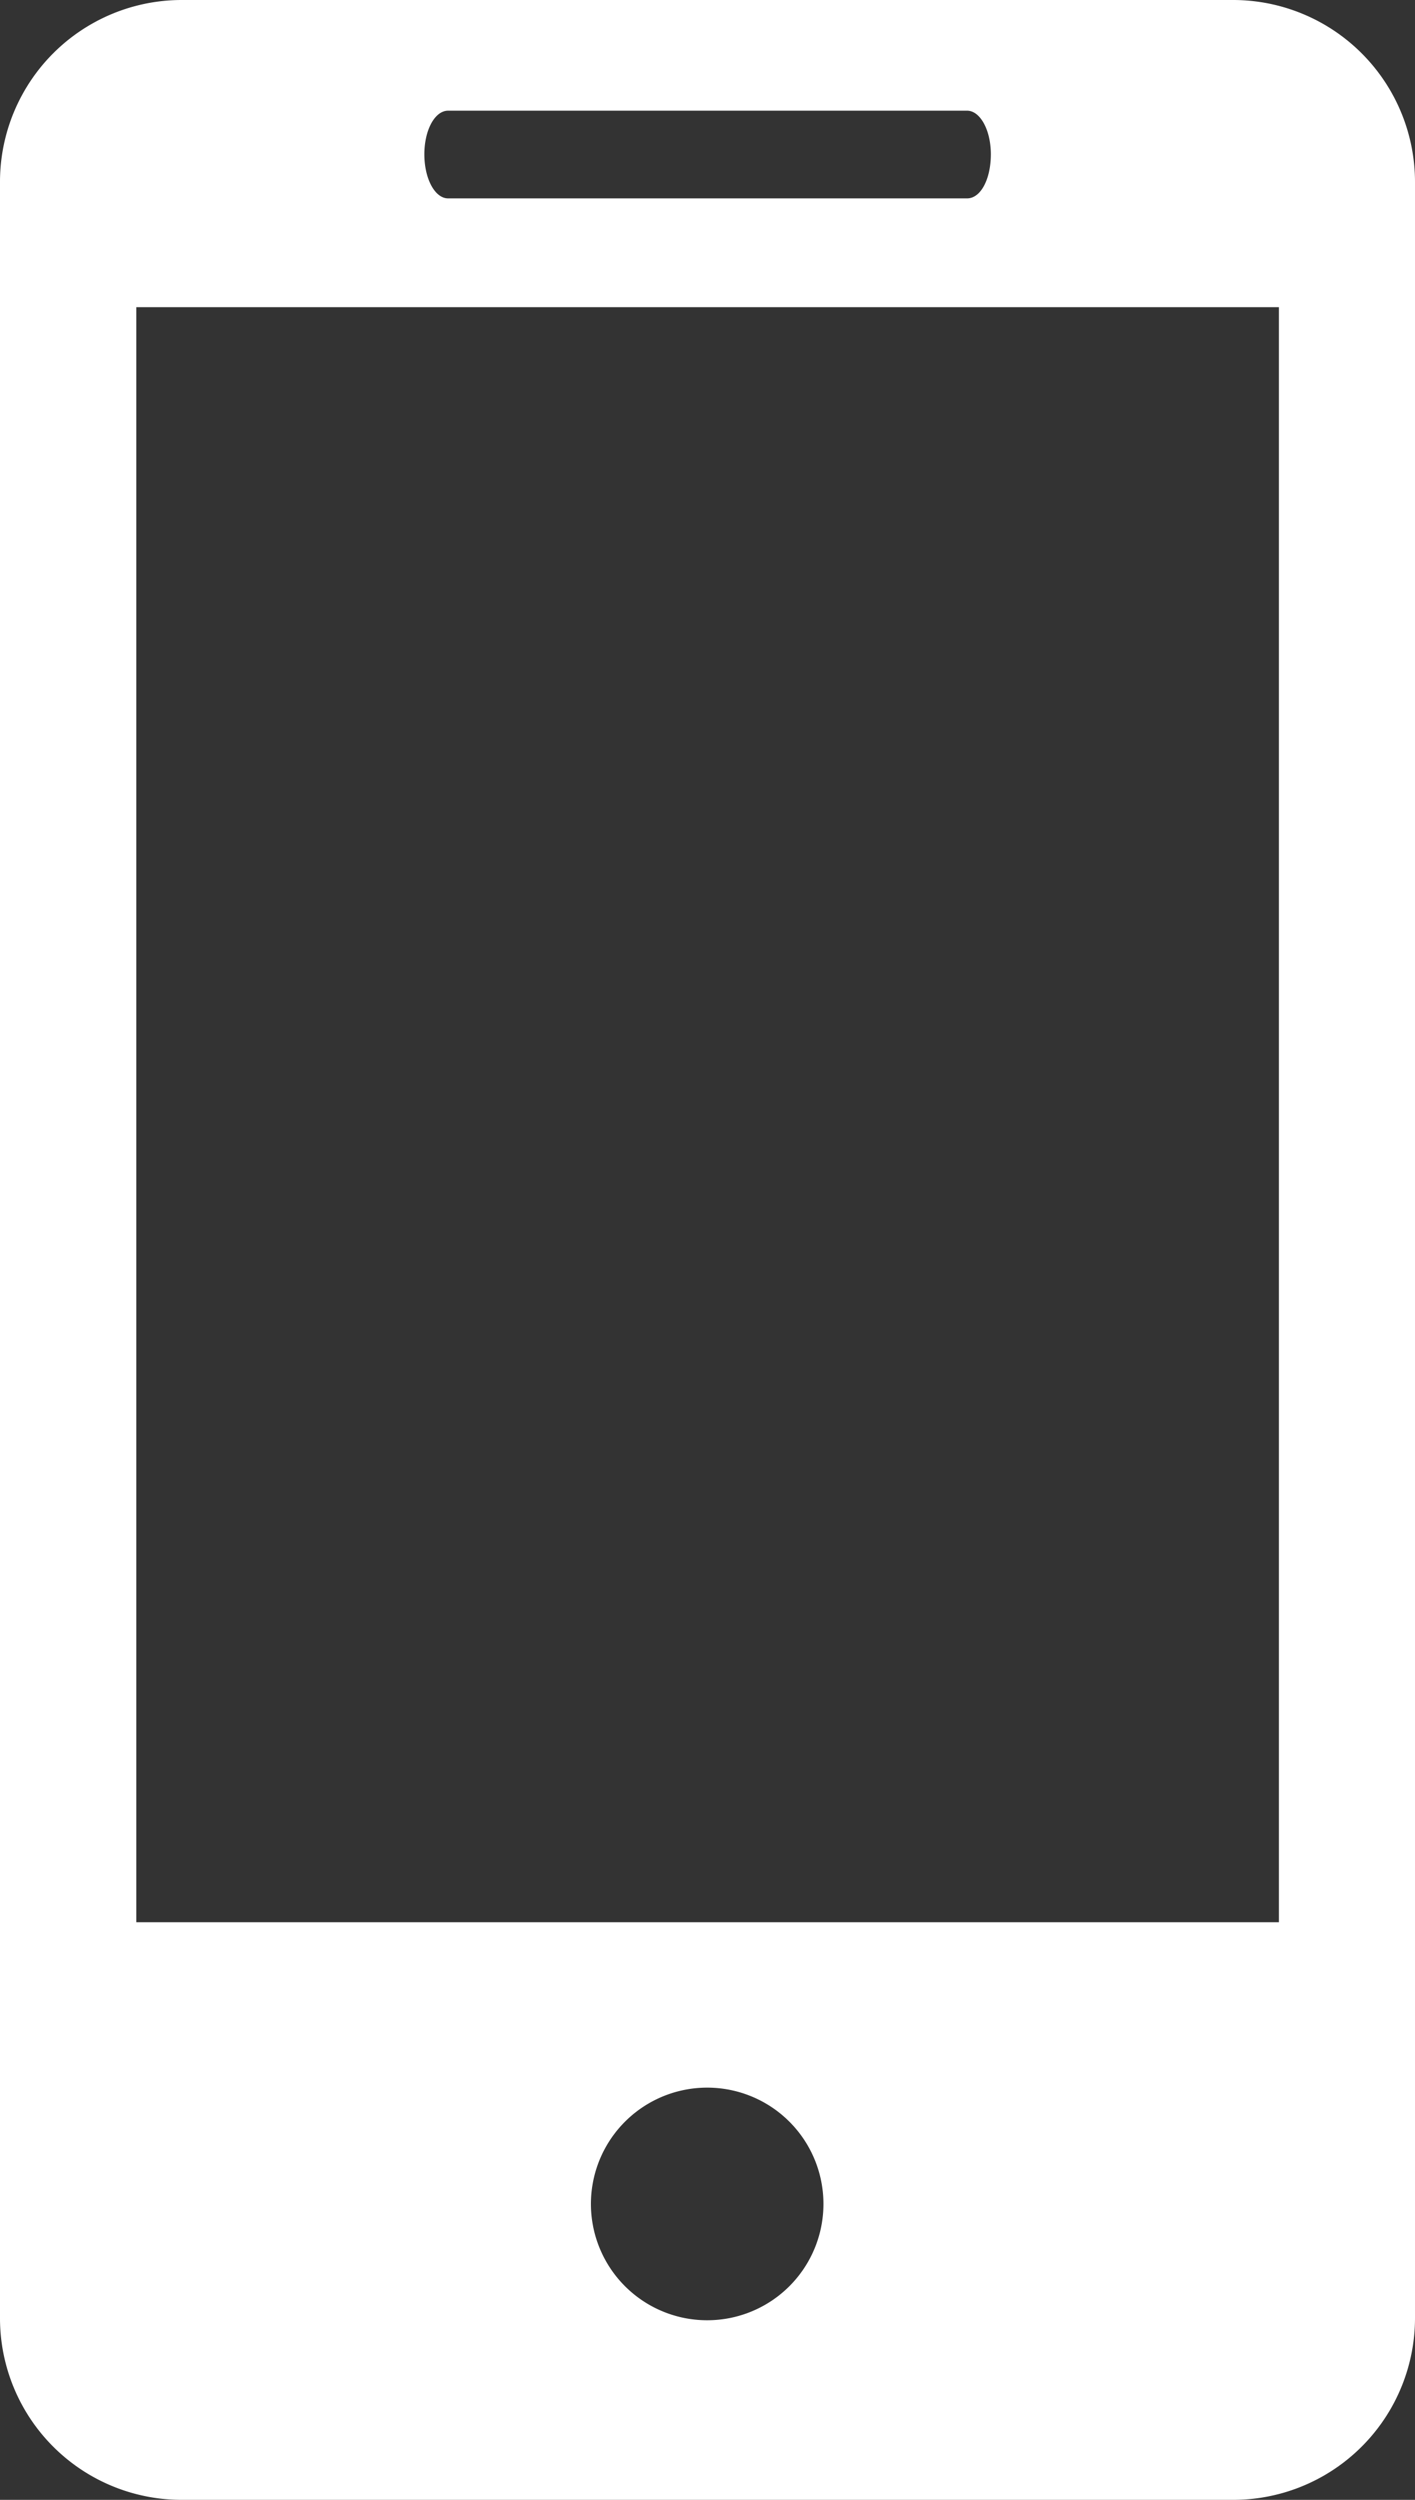
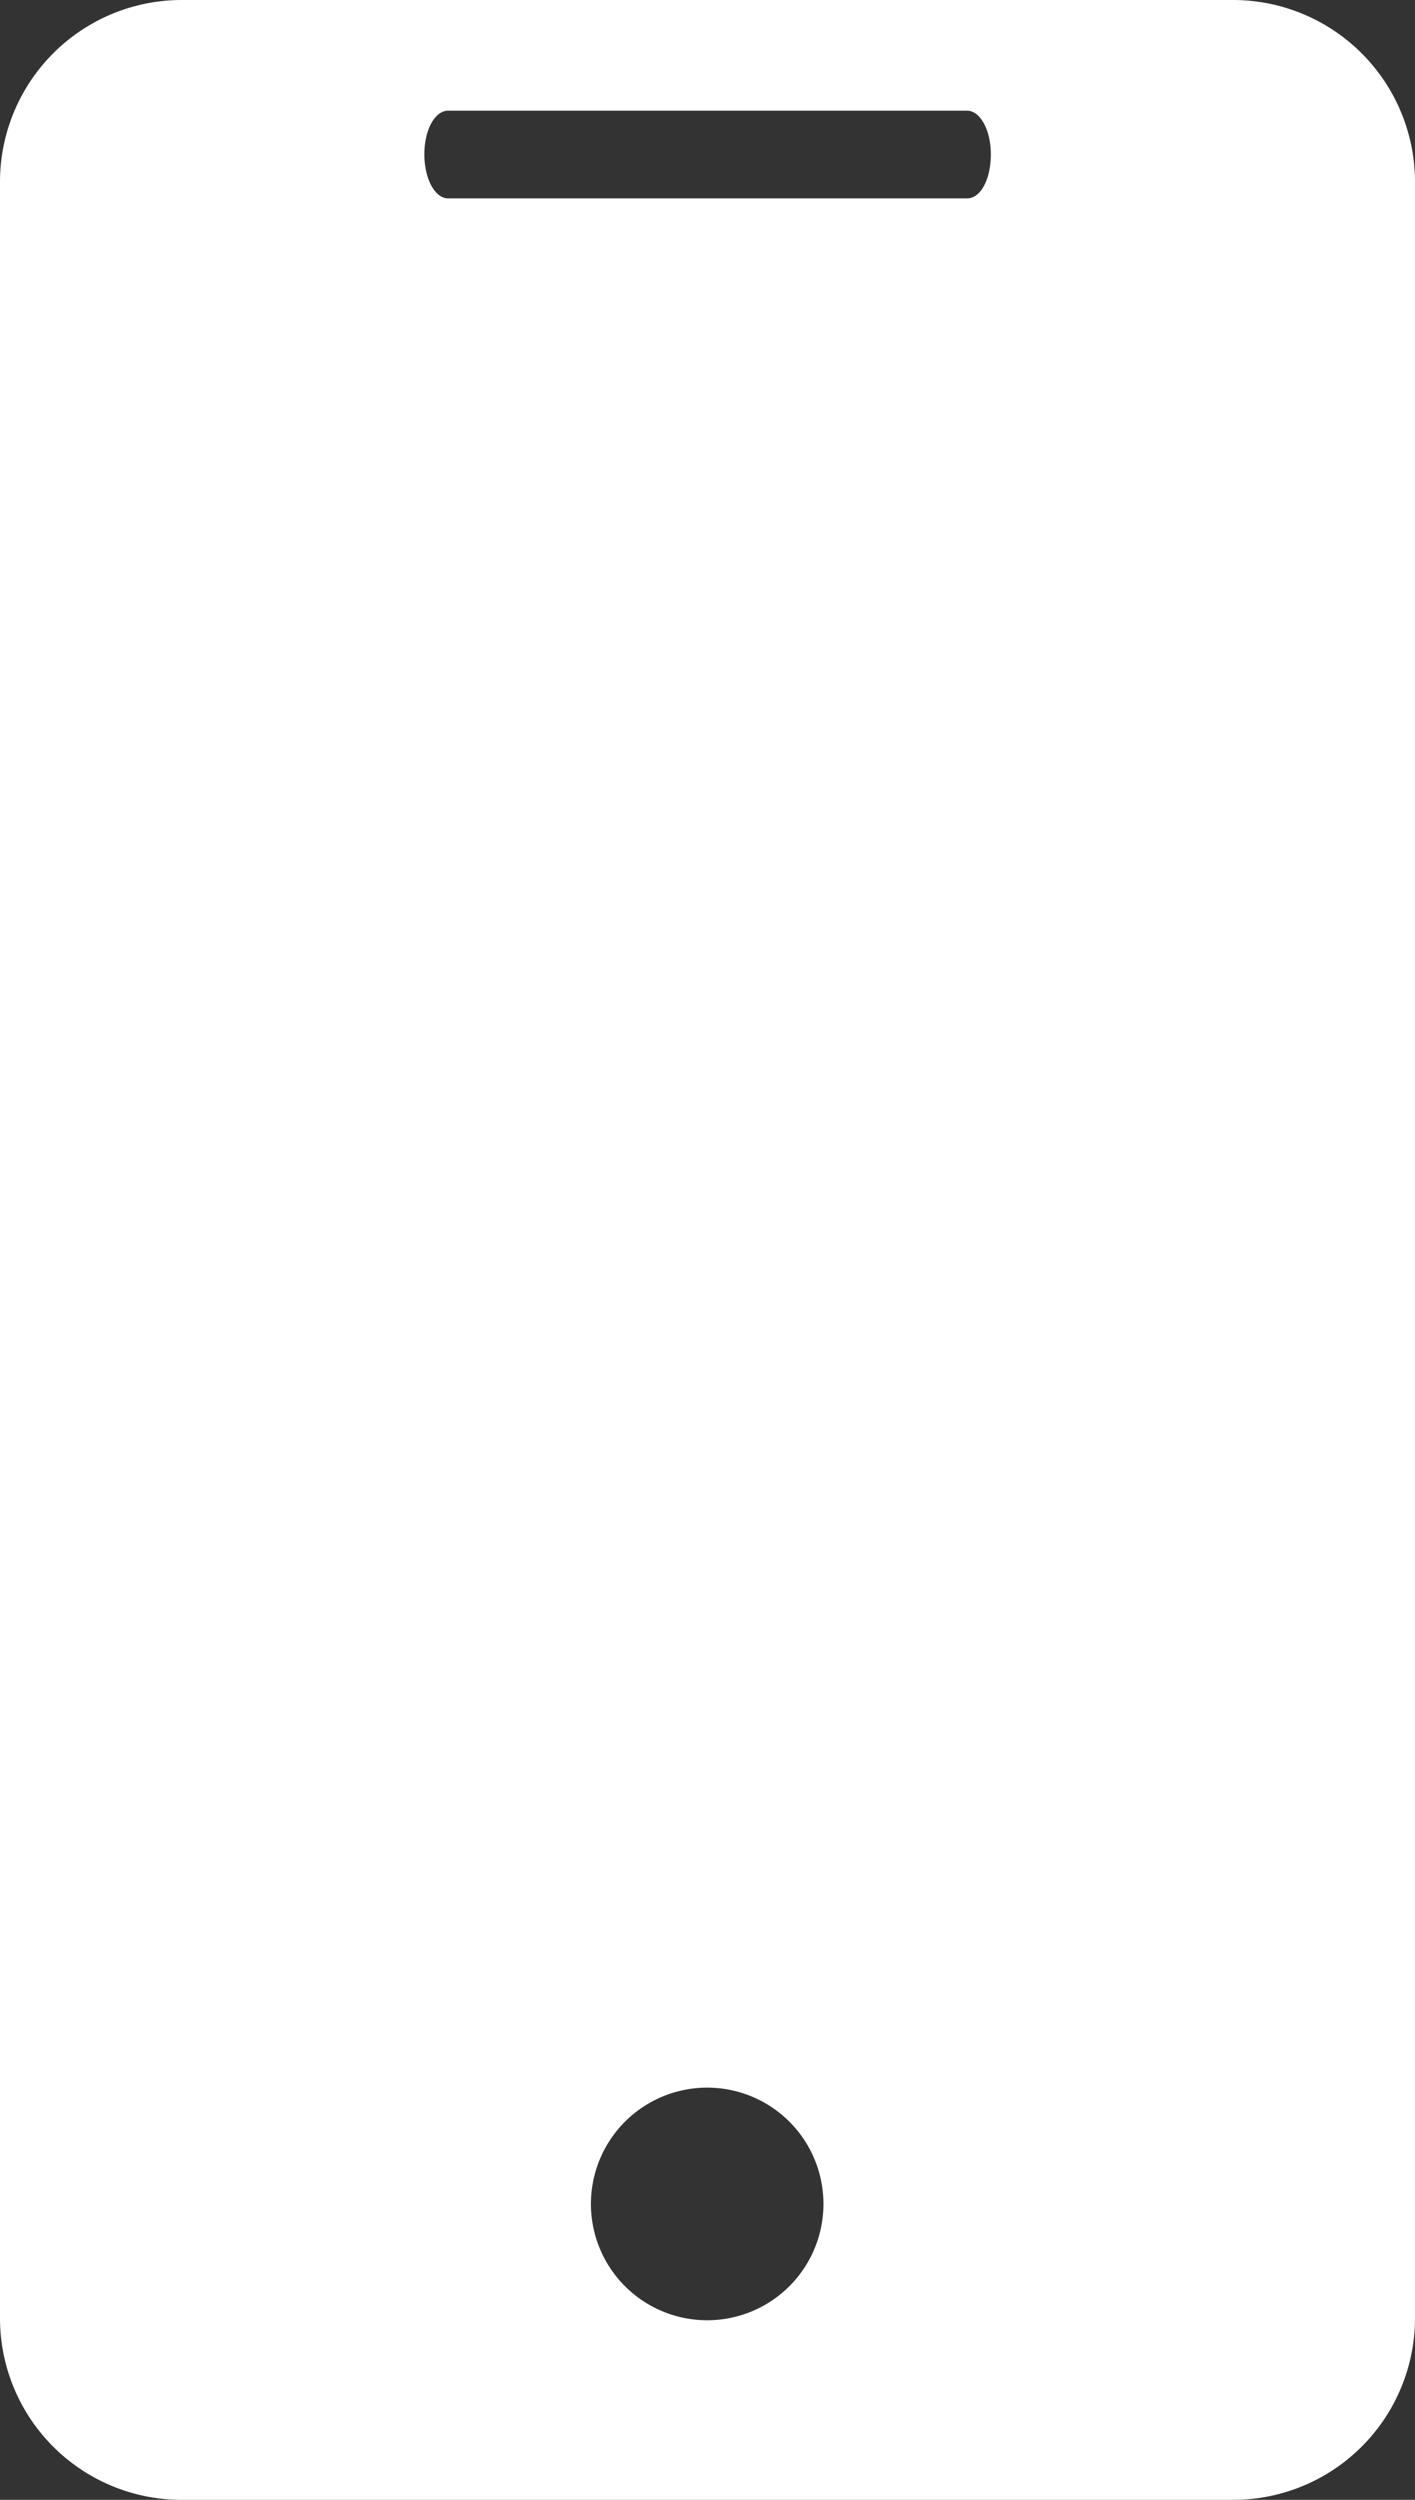
<svg xmlns="http://www.w3.org/2000/svg" viewBox="0 0 67.79 119.71">
  <rect x="0" y="0" width="67.79" height="119.71" fill="#333333" stroke="none" />
  <defs>
    <style>.cls-1{fill:#fff;}</style>
  </defs>
  <g id="Ebene_2" data-name="Ebene 2">
    <g id="Ebene_1-2" data-name="Ebene 1">
-       <path class="cls-1" d="M59.08,0H8.71A8.71,8.71,0,0,0,0,8.72V111a8.7,8.7,0,0,0,8.71,8.71H59.08A8.71,8.71,0,0,0,67.79,111V8.72A8.72,8.72,0,0,0,59.08,0ZM21.47,5.3H46.33c.63,0,1.14.93,1.14,2.09S47,9.5,46.33,9.5H21.47c-.64,0-1.14-.95-1.14-2.11S20.83,5.3,21.47,5.3ZM33.9,111.11a5.57,5.57,0,1,1,5.55-5.57A5.57,5.57,0,0,1,33.9,111.11ZM61.27,92.05H6.53V14.71H61.27Z" />
+       <path class="cls-1" d="M59.08,0H8.71A8.71,8.71,0,0,0,0,8.72V111a8.7,8.7,0,0,0,8.71,8.71H59.08A8.71,8.71,0,0,0,67.79,111V8.72A8.72,8.72,0,0,0,59.08,0ZM21.47,5.3H46.33c.63,0,1.14.93,1.14,2.09S47,9.5,46.33,9.5H21.47c-.64,0-1.14-.95-1.14-2.11S20.83,5.3,21.47,5.3ZM33.9,111.11a5.57,5.57,0,1,1,5.55-5.57A5.57,5.57,0,0,1,33.9,111.11ZM61.27,92.05H6.53H61.27Z" />
    </g>
  </g>
</svg>